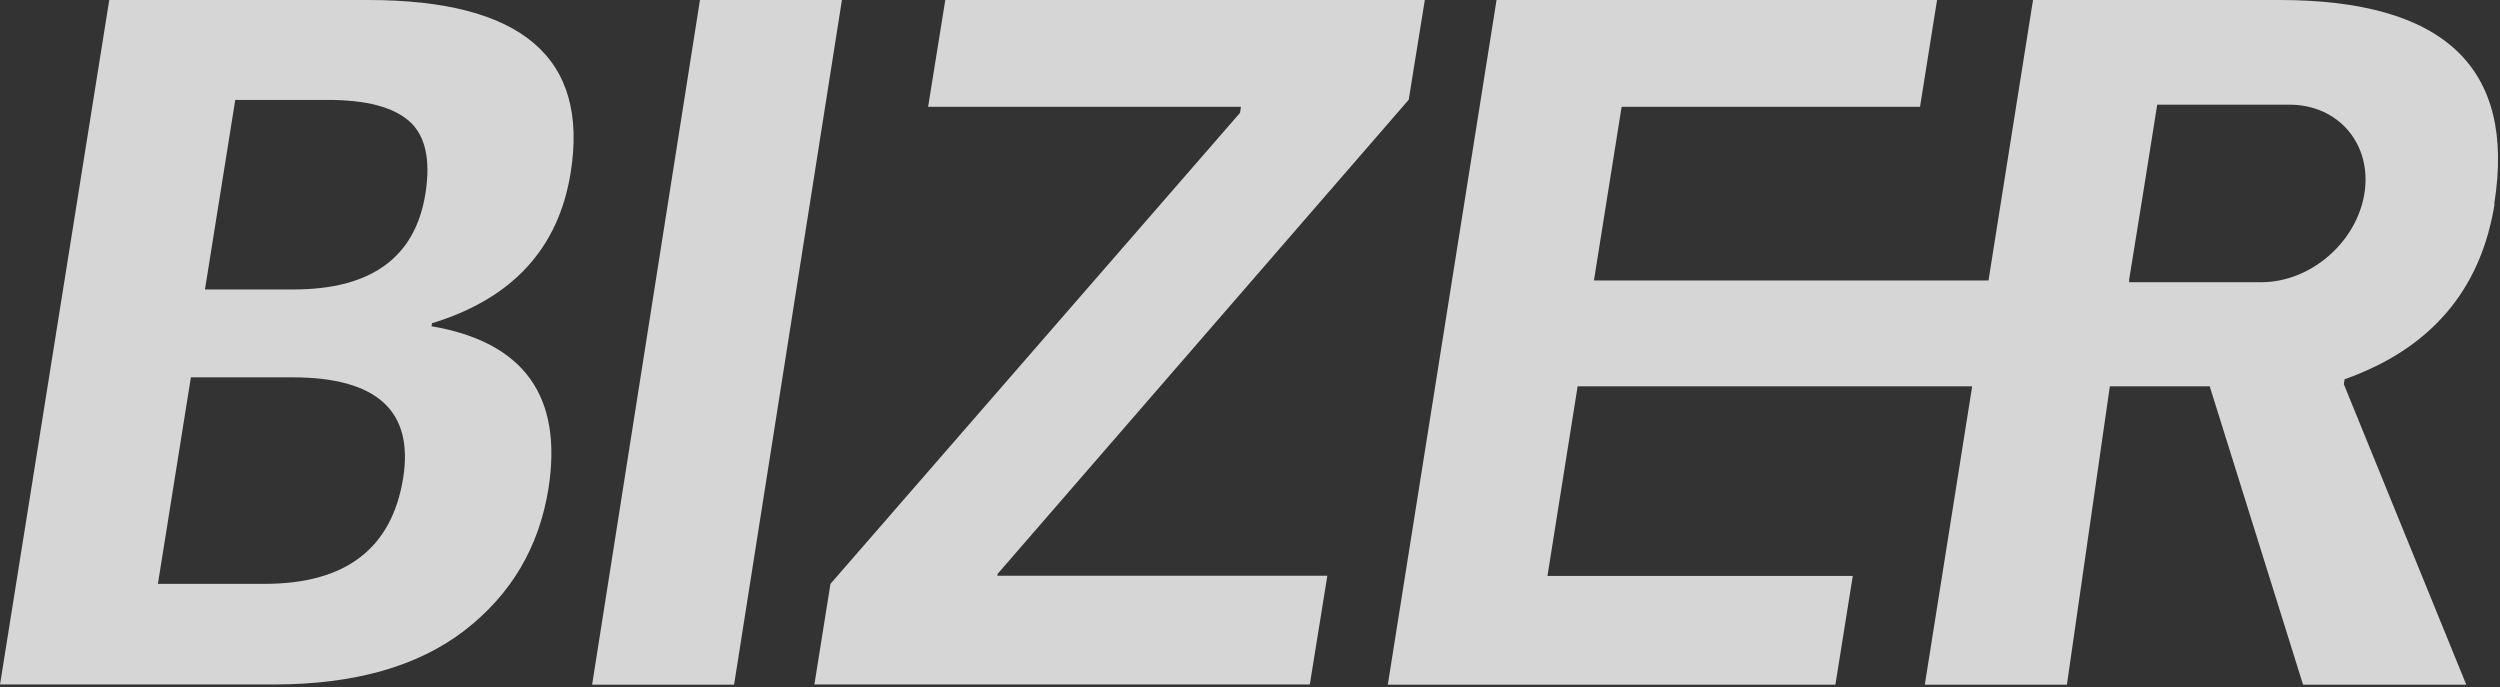
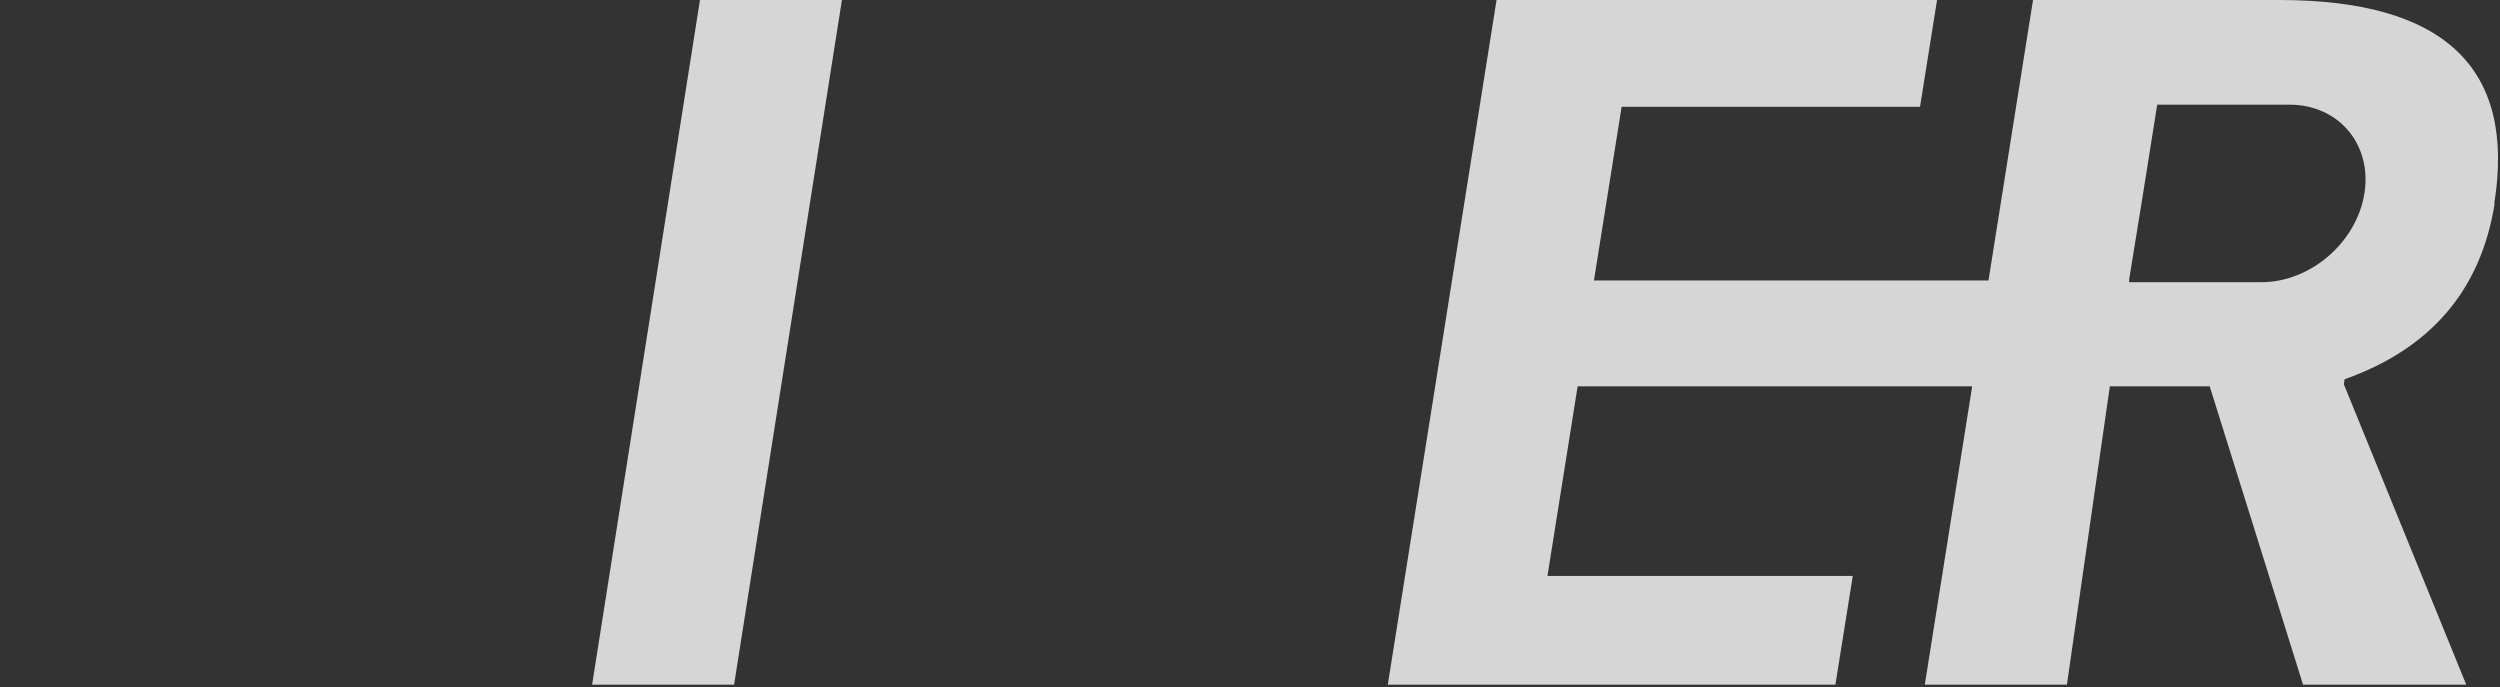
<svg xmlns="http://www.w3.org/2000/svg" width="833" height="229" viewBox="0 0 833 229" fill="none">
  <rect x="0" y="0" width="833" height="229" fill="#333333" stroke="none" />
-   <path d="M0 228.125L36.403 0H122.571C173.761 0 196.268 19.148 190.151 57.502C186.113 82.778 170.732 99.51 143.95 107.699L143.772 108.701C174.652 114.003 187.598 132.091 182.728 162.904C179.581 182.405 170.257 198.136 154.758 210.096C139.199 222.056 118.058 228.066 91.216 228.066H0.059L0 228.125ZM52.615 194.542H88.128C115.148 194.542 130.529 182.818 134.329 159.31C137.892 136.922 125.6 125.728 97.451 125.728H63.602L52.615 194.542ZM68.293 96.446H97.808C123.699 96.446 138.367 85.782 141.752 64.513C143.534 53.202 141.753 45.189 136.408 40.417C131.004 35.645 121.977 33.288 109.209 33.288H78.388L68.293 96.446Z" fill="white" fill-opacity="0.8" />
  <path d="M197.295 228.125L233.227 0H280.53L244.599 228.125H197.295Z" fill="white" fill-opacity="0.8" />
-   <path d="M271.345 228.125L276.709 194.542L413.185 37.589L413.483 35.586H309.249L314.97 0H474.748L469.385 33.229L332.432 191.184L332.312 191.832H442.268L436.428 228.066H271.286L271.345 228.125Z" fill="white" fill-opacity="0.8" />
  <path d="M831.094 67.813C838.305 22.565 814.424 0 759.451 0H677.404L662.567 93.442H531.103L540.325 35.586H639.75L645.425 0H498.651L462.416 228.125H611.554L617.347 191.891H515.616L525.665 128.733H657.129L641.346 228.125H688.695L703 128.733H736.279L767.372 228.125H821.754L780.967 128.025L781.204 126.376C809.932 116.183 826.602 96.682 831.212 67.872L831.094 67.813ZM753.481 94.031H709.384L709.502 93.442H709.384L713.935 65.338L718.782 34.879H718.901H747.924H762.879C779.253 34.879 790.425 48.135 787.824 64.455C785.223 80.775 769.854 94.031 753.481 94.031Z" fill="white" fill-opacity="0.8" />
</svg>